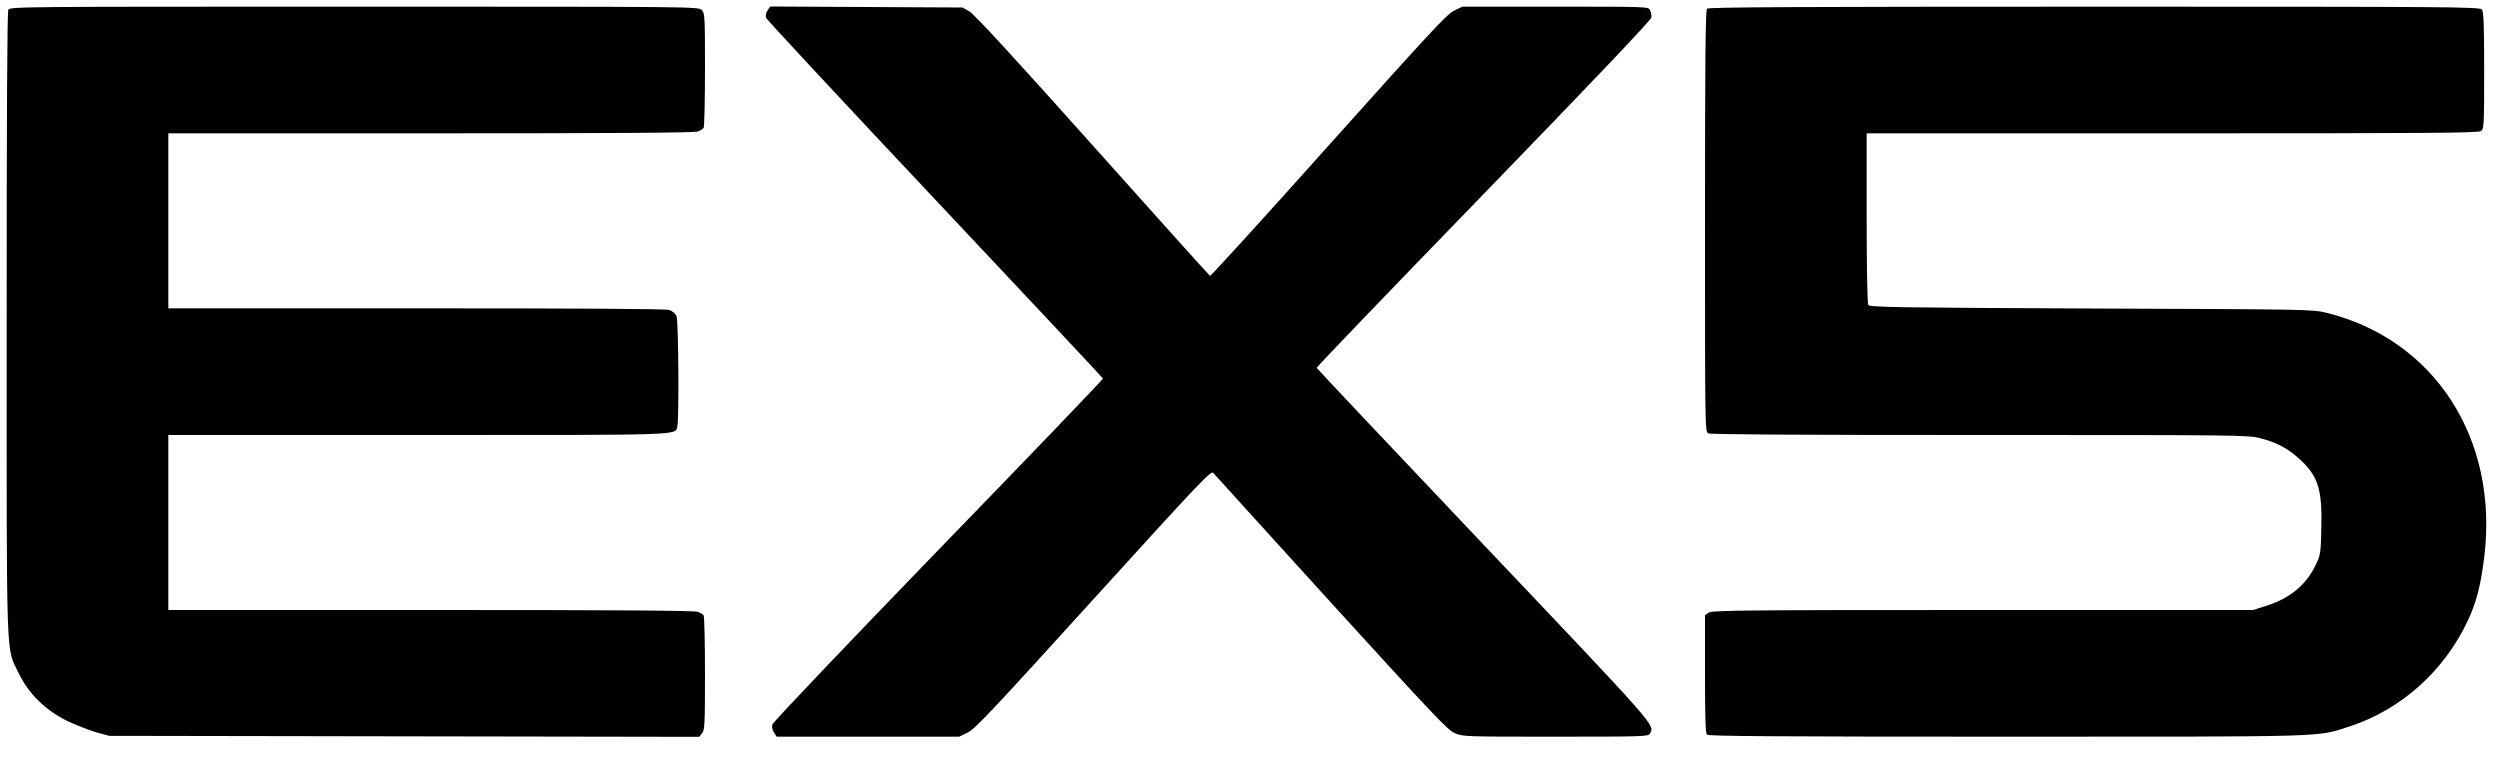
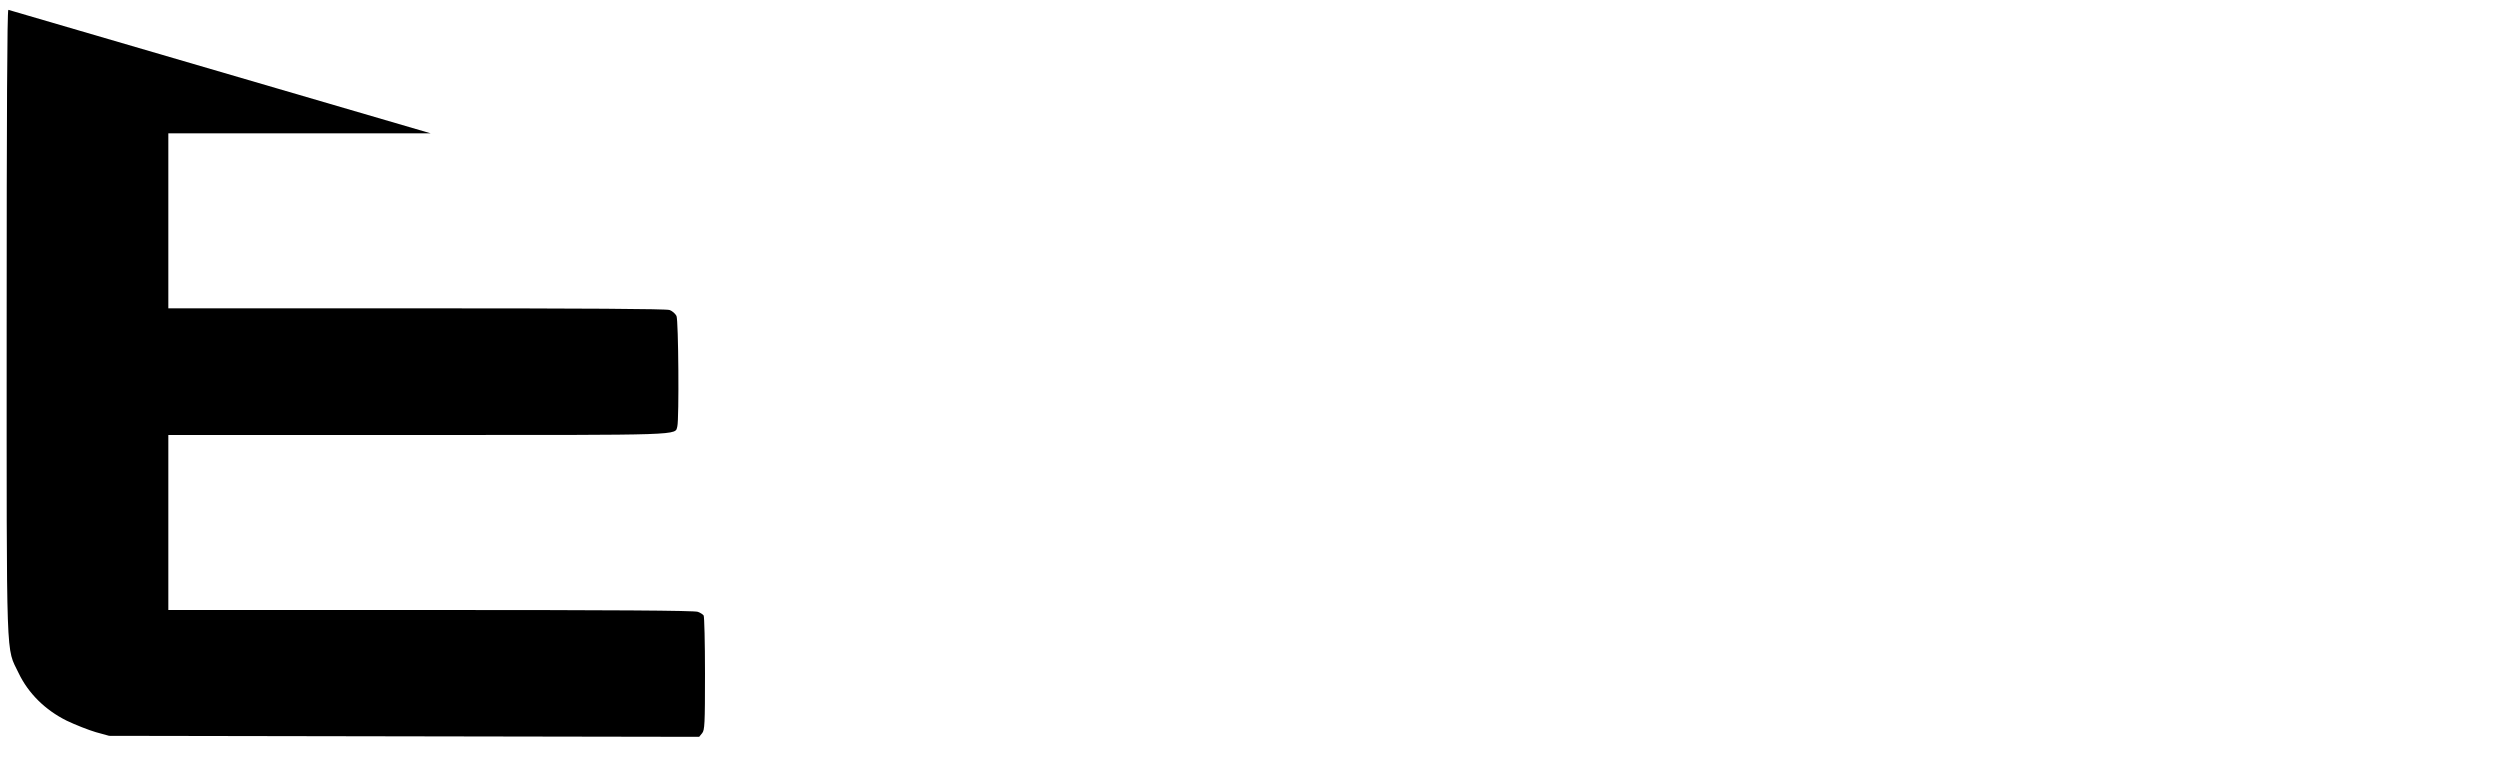
<svg xmlns="http://www.w3.org/2000/svg" version="1.0" width="1500pt" height="469pt" viewBox="0 0 1500 469" preserveAspectRatio="xMidYMid meet">
  <g transform="translate(0,469) scale(0.1,-0.1)" fill="#000000" stroke="none">
-     <path d="M50 4631 c-7 -13 -10 -619 -10 -1886 0 -2086 -5 -1932 72 -2094 58 -121 159 -221 288 -285 52 -25 131 -56 175 -69 l80 -22 1770 -3 1770 -3 18 22 c15 19 17 52 17 358 0 185 -4 341 -8 348 -4 6 -20 17 -35 22 -20 8 -515 11 -1603 11 l-1574 0 0 525 0 525 1495 0 c1620 0 1544 -3 1559 52 11 43 7 635 -5 662 -7 14 -25 30 -42 36 -20 7 -505 10 -1518 10 l-1489 0 0 525 0 525 1574 0 c1088 0 1583 3 1603 11 15 5 31 16 35 22 4 7 8 164 8 350 0 324 -1 338 -20 357 -20 20 -33 20 -2085 20 -2031 0 -2064 0 -2075 -19z" />
-     <path d="M4605 4627 c-10 -16 -13 -31 -8 -45 5 -11 460 -501 1013 -1088 553 -587 1006 -1071 1008 -1075 2 -4 -443 -467 -988 -1029 -545 -563 -993 -1034 -996 -1047 -4 -14 0 -33 10 -48 l16 -25 548 0 547 0 50 24 c43 20 145 128 755 800 652 718 706 774 720 758 8 -10 327 -360 707 -779 616 -676 698 -763 742 -782 49 -21 61 -21 605 -21 539 0 556 1 566 19 28 53 50 28 -994 1128 -552 582 -1005 1062 -1006 1066 -1 5 450 474 1002 1043 678 700 1004 1043 1006 1059 2 13 -2 33 -8 45 -11 20 -16 20 -568 20 l-558 0 -51 -25 c-44 -22 -147 -134 -753 -810 -386 -432 -706 -783 -710 -780 -5 3 -322 355 -705 784 -479 536 -709 785 -738 802 l-42 24 -577 3 -577 3 -16 -24z" />
-     <path d="M10242 4638 c-9 -9 -12 -306 -12 -1275 0 -1238 0 -1262 19 -1273 13 -7 539 -10 1629 -10 1570 0 1611 0 1686 -20 97 -25 165 -61 236 -127 109 -100 134 -181 128 -413 -3 -145 -5 -159 -31 -214 -57 -123 -156 -206 -300 -251 l-78 -25 -1622 0 c-1452 0 -1625 -2 -1645 -16 l-22 -15 0 -353 c0 -260 3 -355 12 -364 9 -9 422 -12 1799 -12 1959 0 1856 -3 2052 60 310 100 569 330 713 634 53 113 79 215 100 388 85 707 -300 1301 -946 1461 -84 21 -106 21 -1413 26 -1165 5 -1329 8 -1337 21 -6 9 -10 220 -10 523 l0 507 1833 0 c1567 0 1836 2 1853 14 18 14 19 29 19 364 0 281 -3 352 -14 365 -12 16 -187 17 -2325 17 -1785 0 -2315 -3 -2324 -12z" />
+     <path d="M50 4631 c-7 -13 -10 -619 -10 -1886 0 -2086 -5 -1932 72 -2094 58 -121 159 -221 288 -285 52 -25 131 -56 175 -69 l80 -22 1770 -3 1770 -3 18 22 c15 19 17 52 17 358 0 185 -4 341 -8 348 -4 6 -20 17 -35 22 -20 8 -515 11 -1603 11 l-1574 0 0 525 0 525 1495 0 c1620 0 1544 -3 1559 52 11 43 7 635 -5 662 -7 14 -25 30 -42 36 -20 7 -505 10 -1518 10 l-1489 0 0 525 0 525 1574 0 z" />
  </g>
</svg>